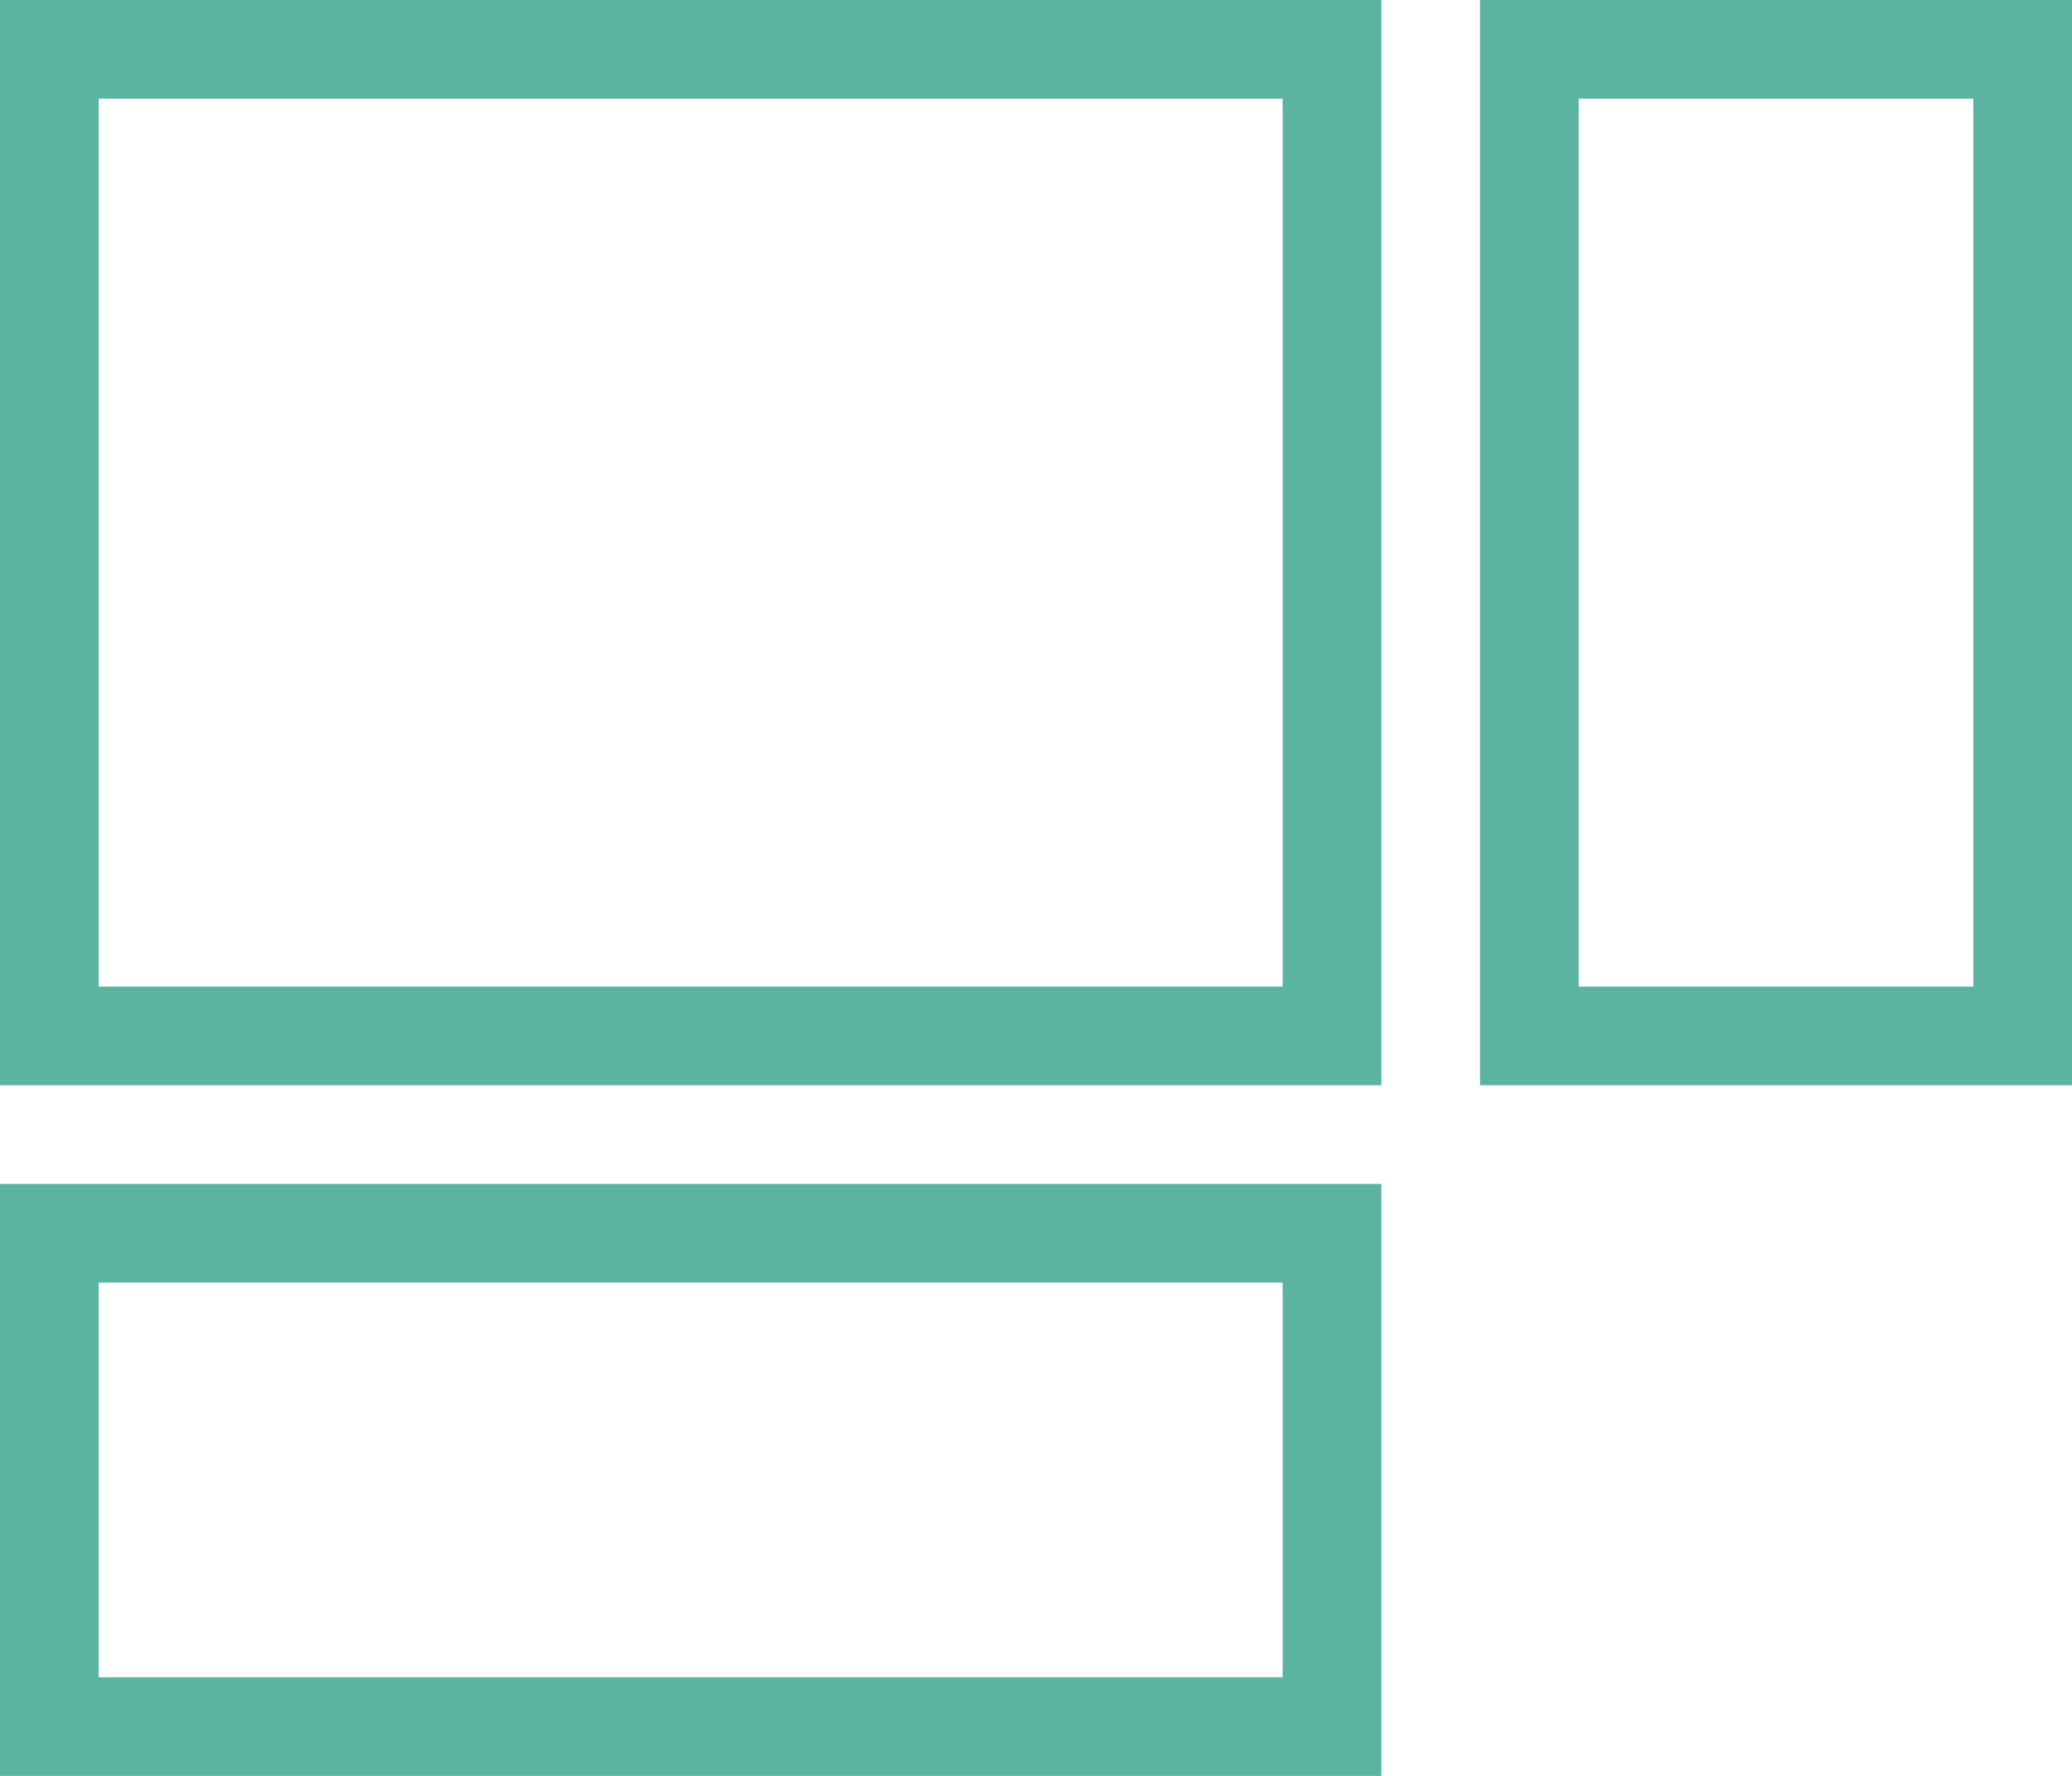
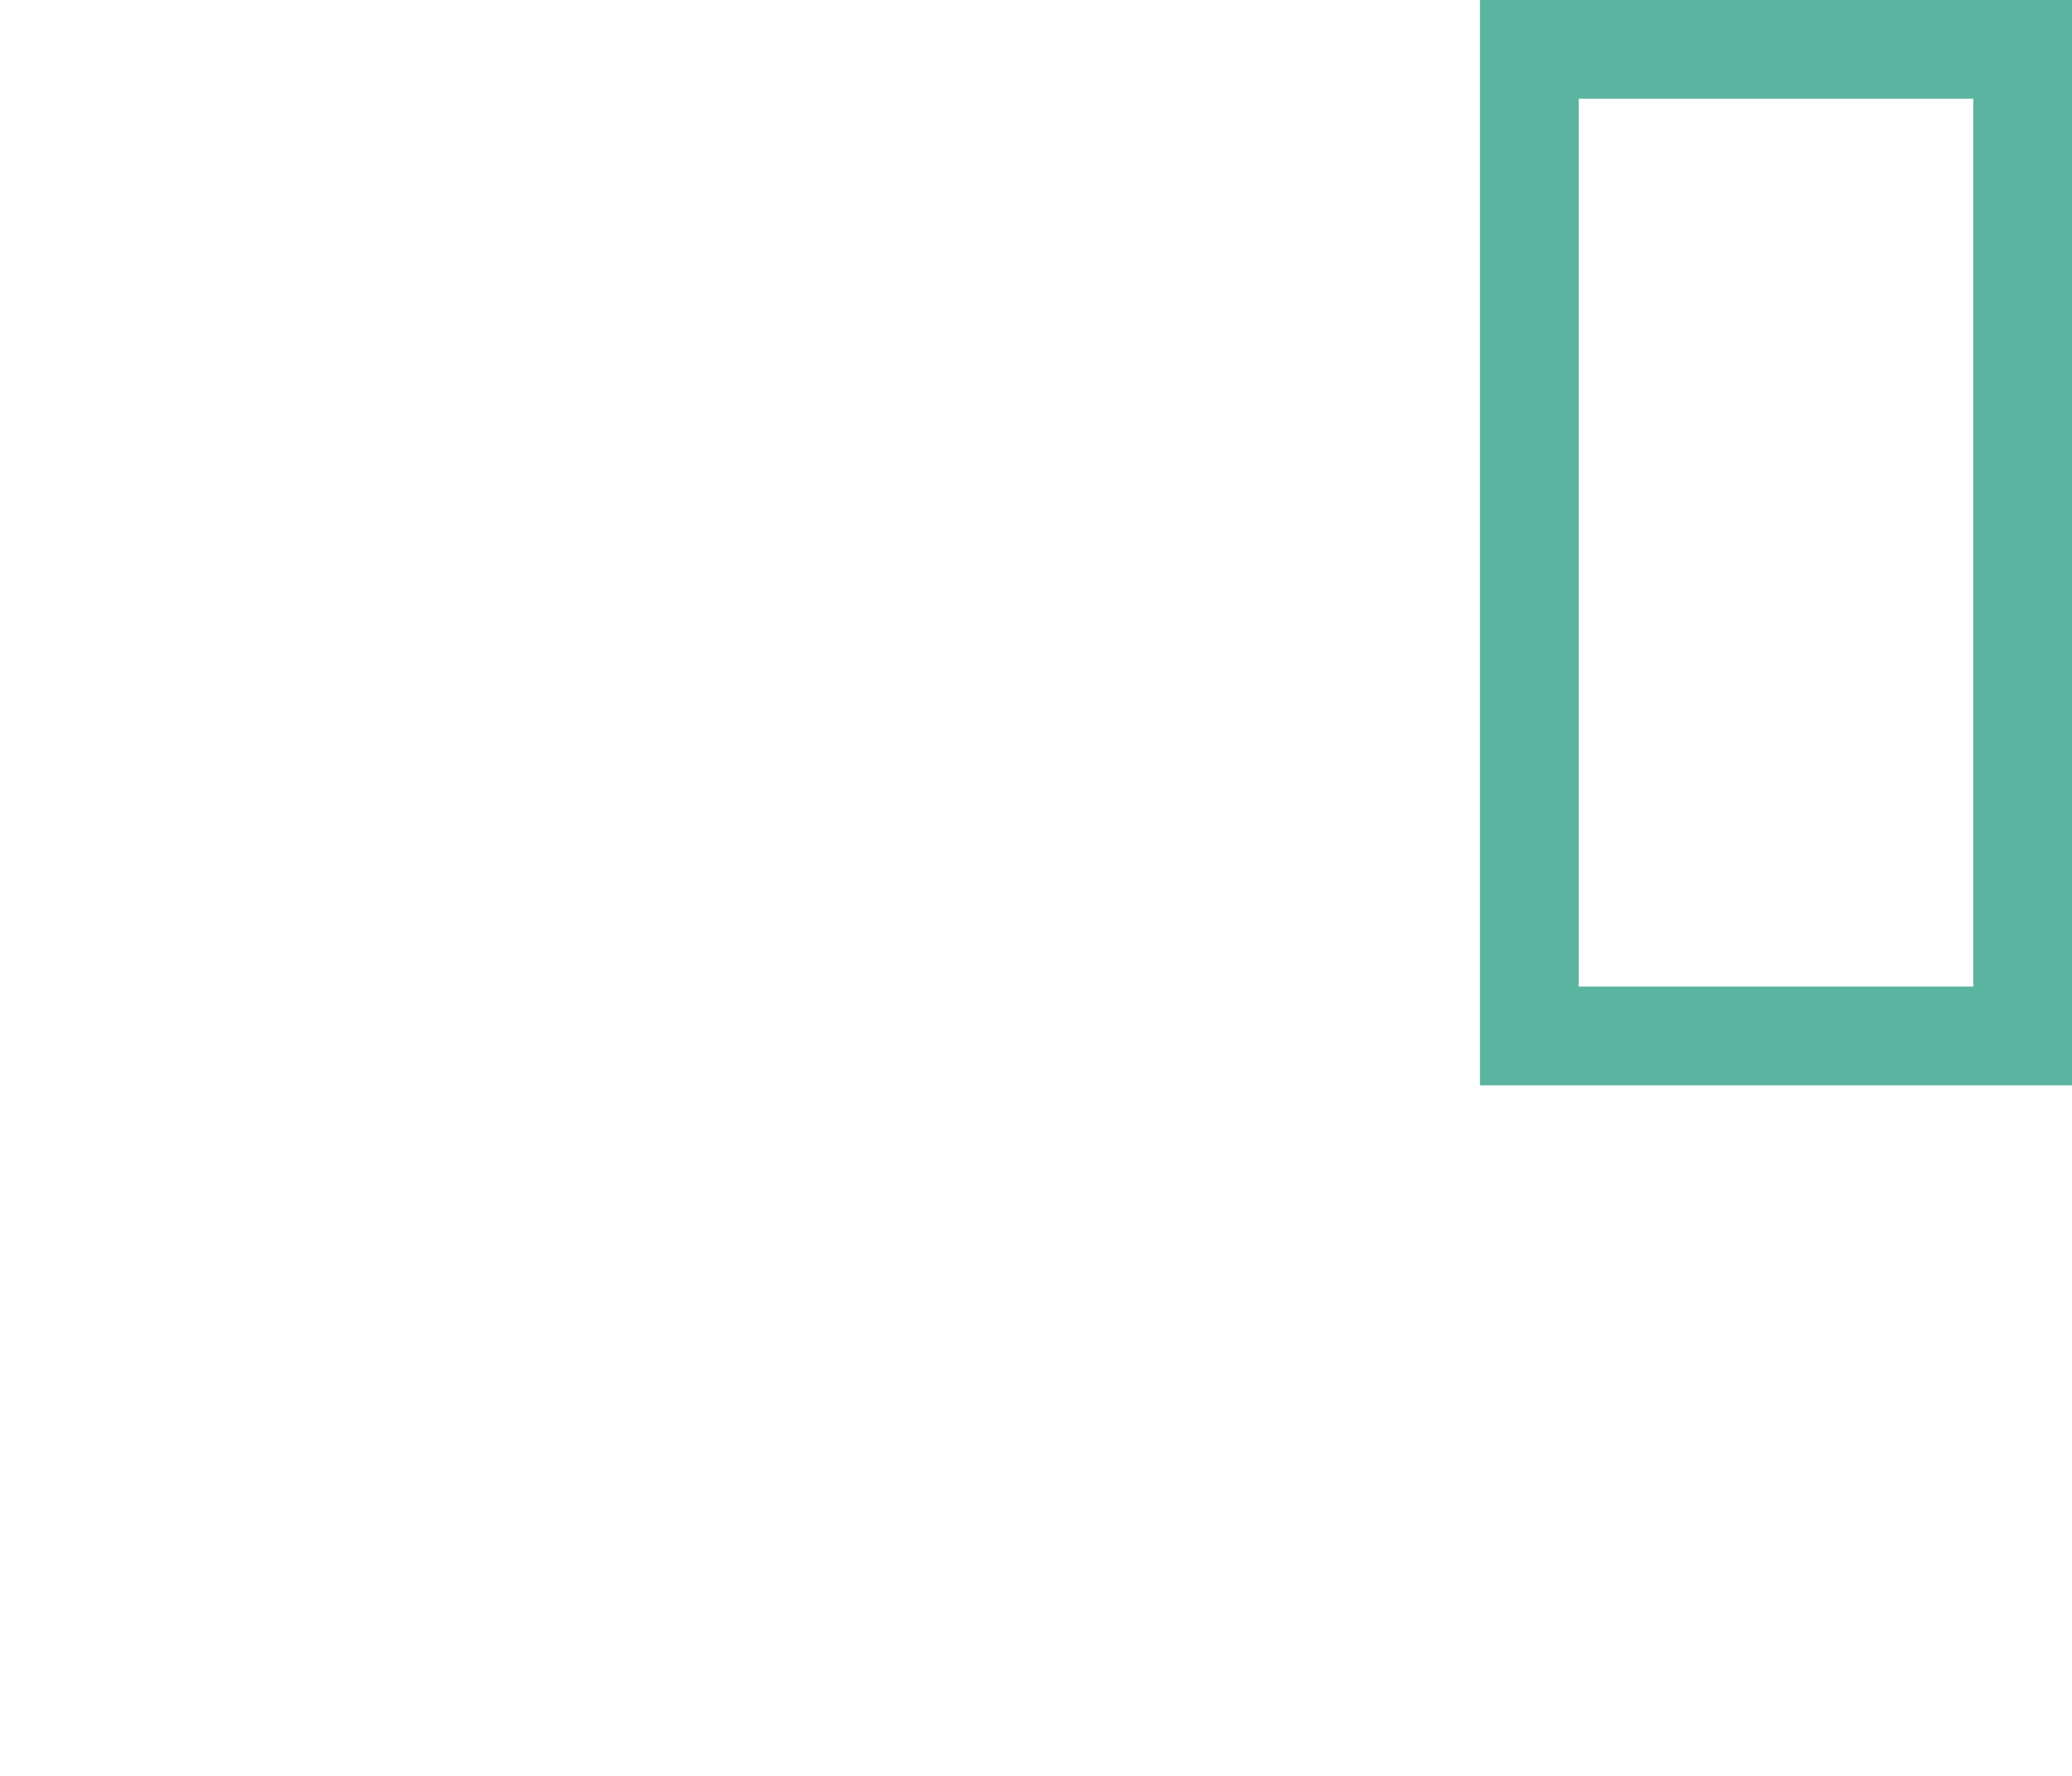
<svg xmlns="http://www.w3.org/2000/svg" width="84px" height="72px" viewBox="0 0 84 72" version="1.1">
  <title>Icons/MN-Nav/information-hl</title>
  <desc>Created with Sketch.</desc>
  <g id="Page-1" stroke="none" stroke-width="1" fill="none" fill-rule="evenodd" stroke-linecap="round">
    <g id="VM_www_00_00_Home_00b" transform="translate(-678, -6604)" stroke="#5AB49F" stroke-width="4">
      <g id="Basics/Header-BG">
        <g id="How-it-Works">
          <g transform="translate(250, 3704)">
            <g id="Catalogues-Copy-2" transform="translate(155, 2888)">
              <g id="Icons/MN-Nav/widgets-Copy" transform="translate(265, 0)">
-                 <polygon id="Stroke-1" points="10 54 62 54 62 14 10 14" />
-                 <polygon id="Stroke-3" points="10 82 62 82 62 62 10 62" />
                <polygon id="Stroke-4" points="70 54 90 54 90 14 70 14" />
              </g>
            </g>
          </g>
        </g>
      </g>
    </g>
  </g>
</svg>